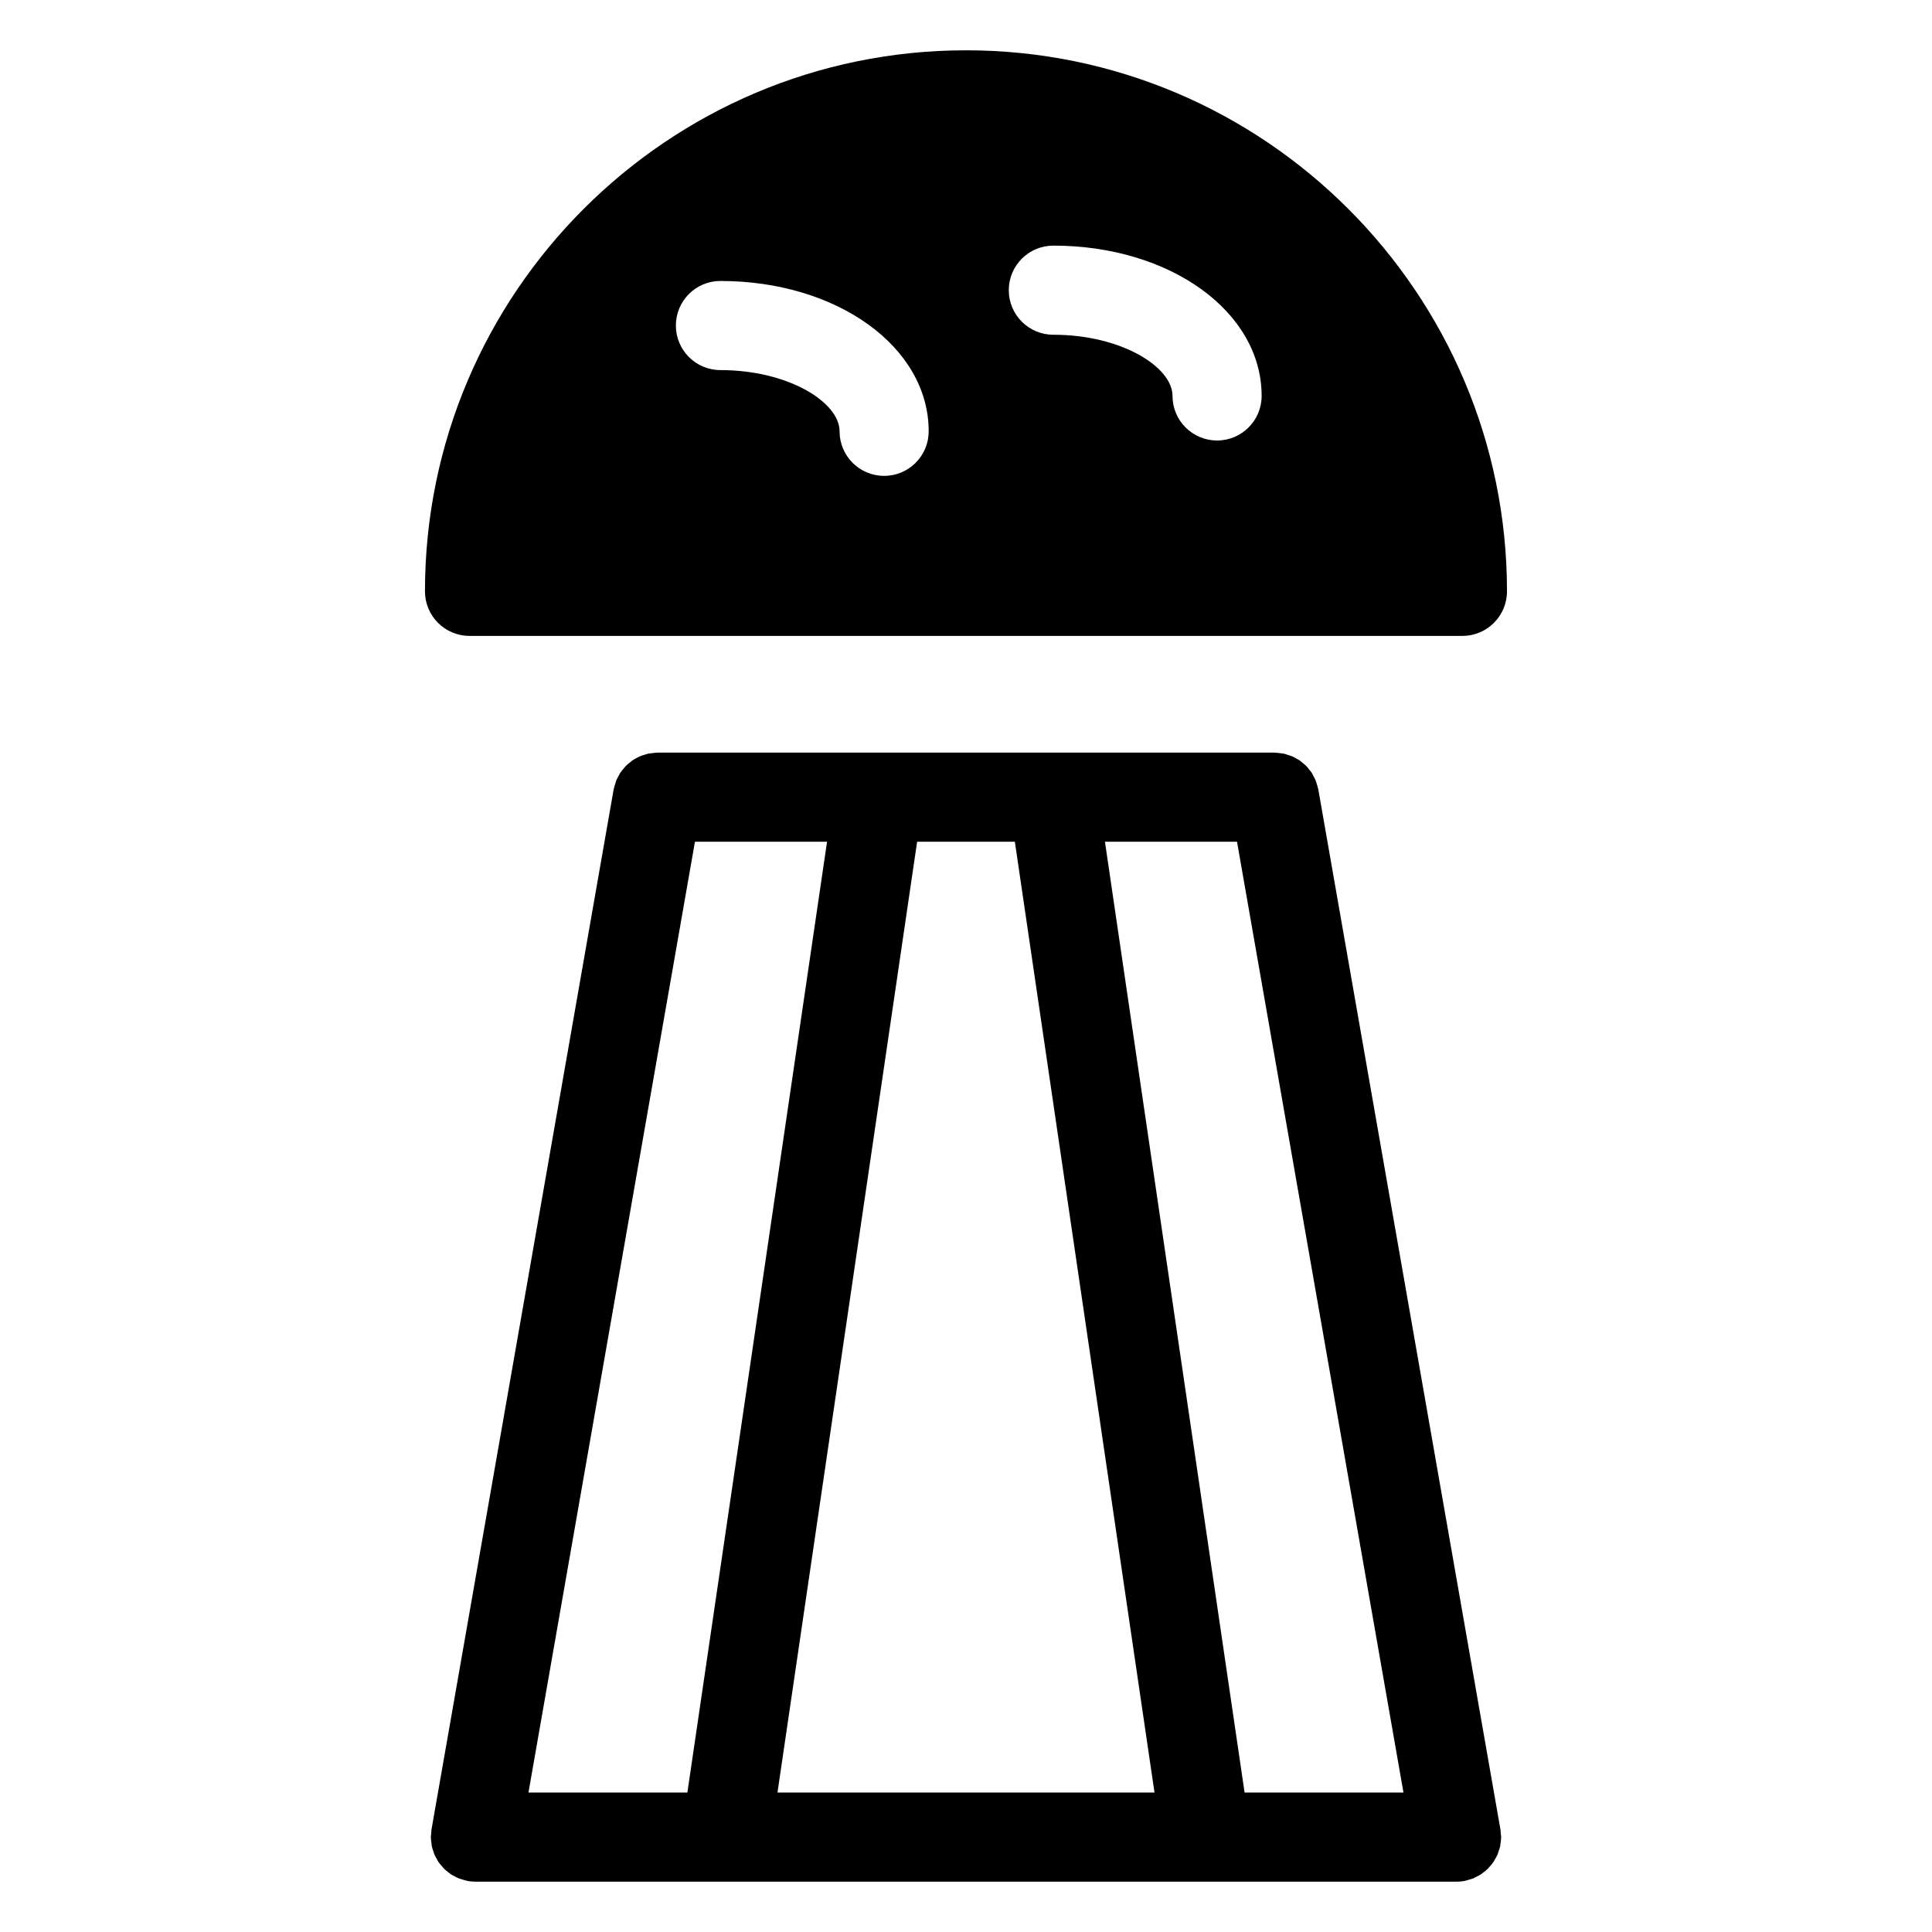
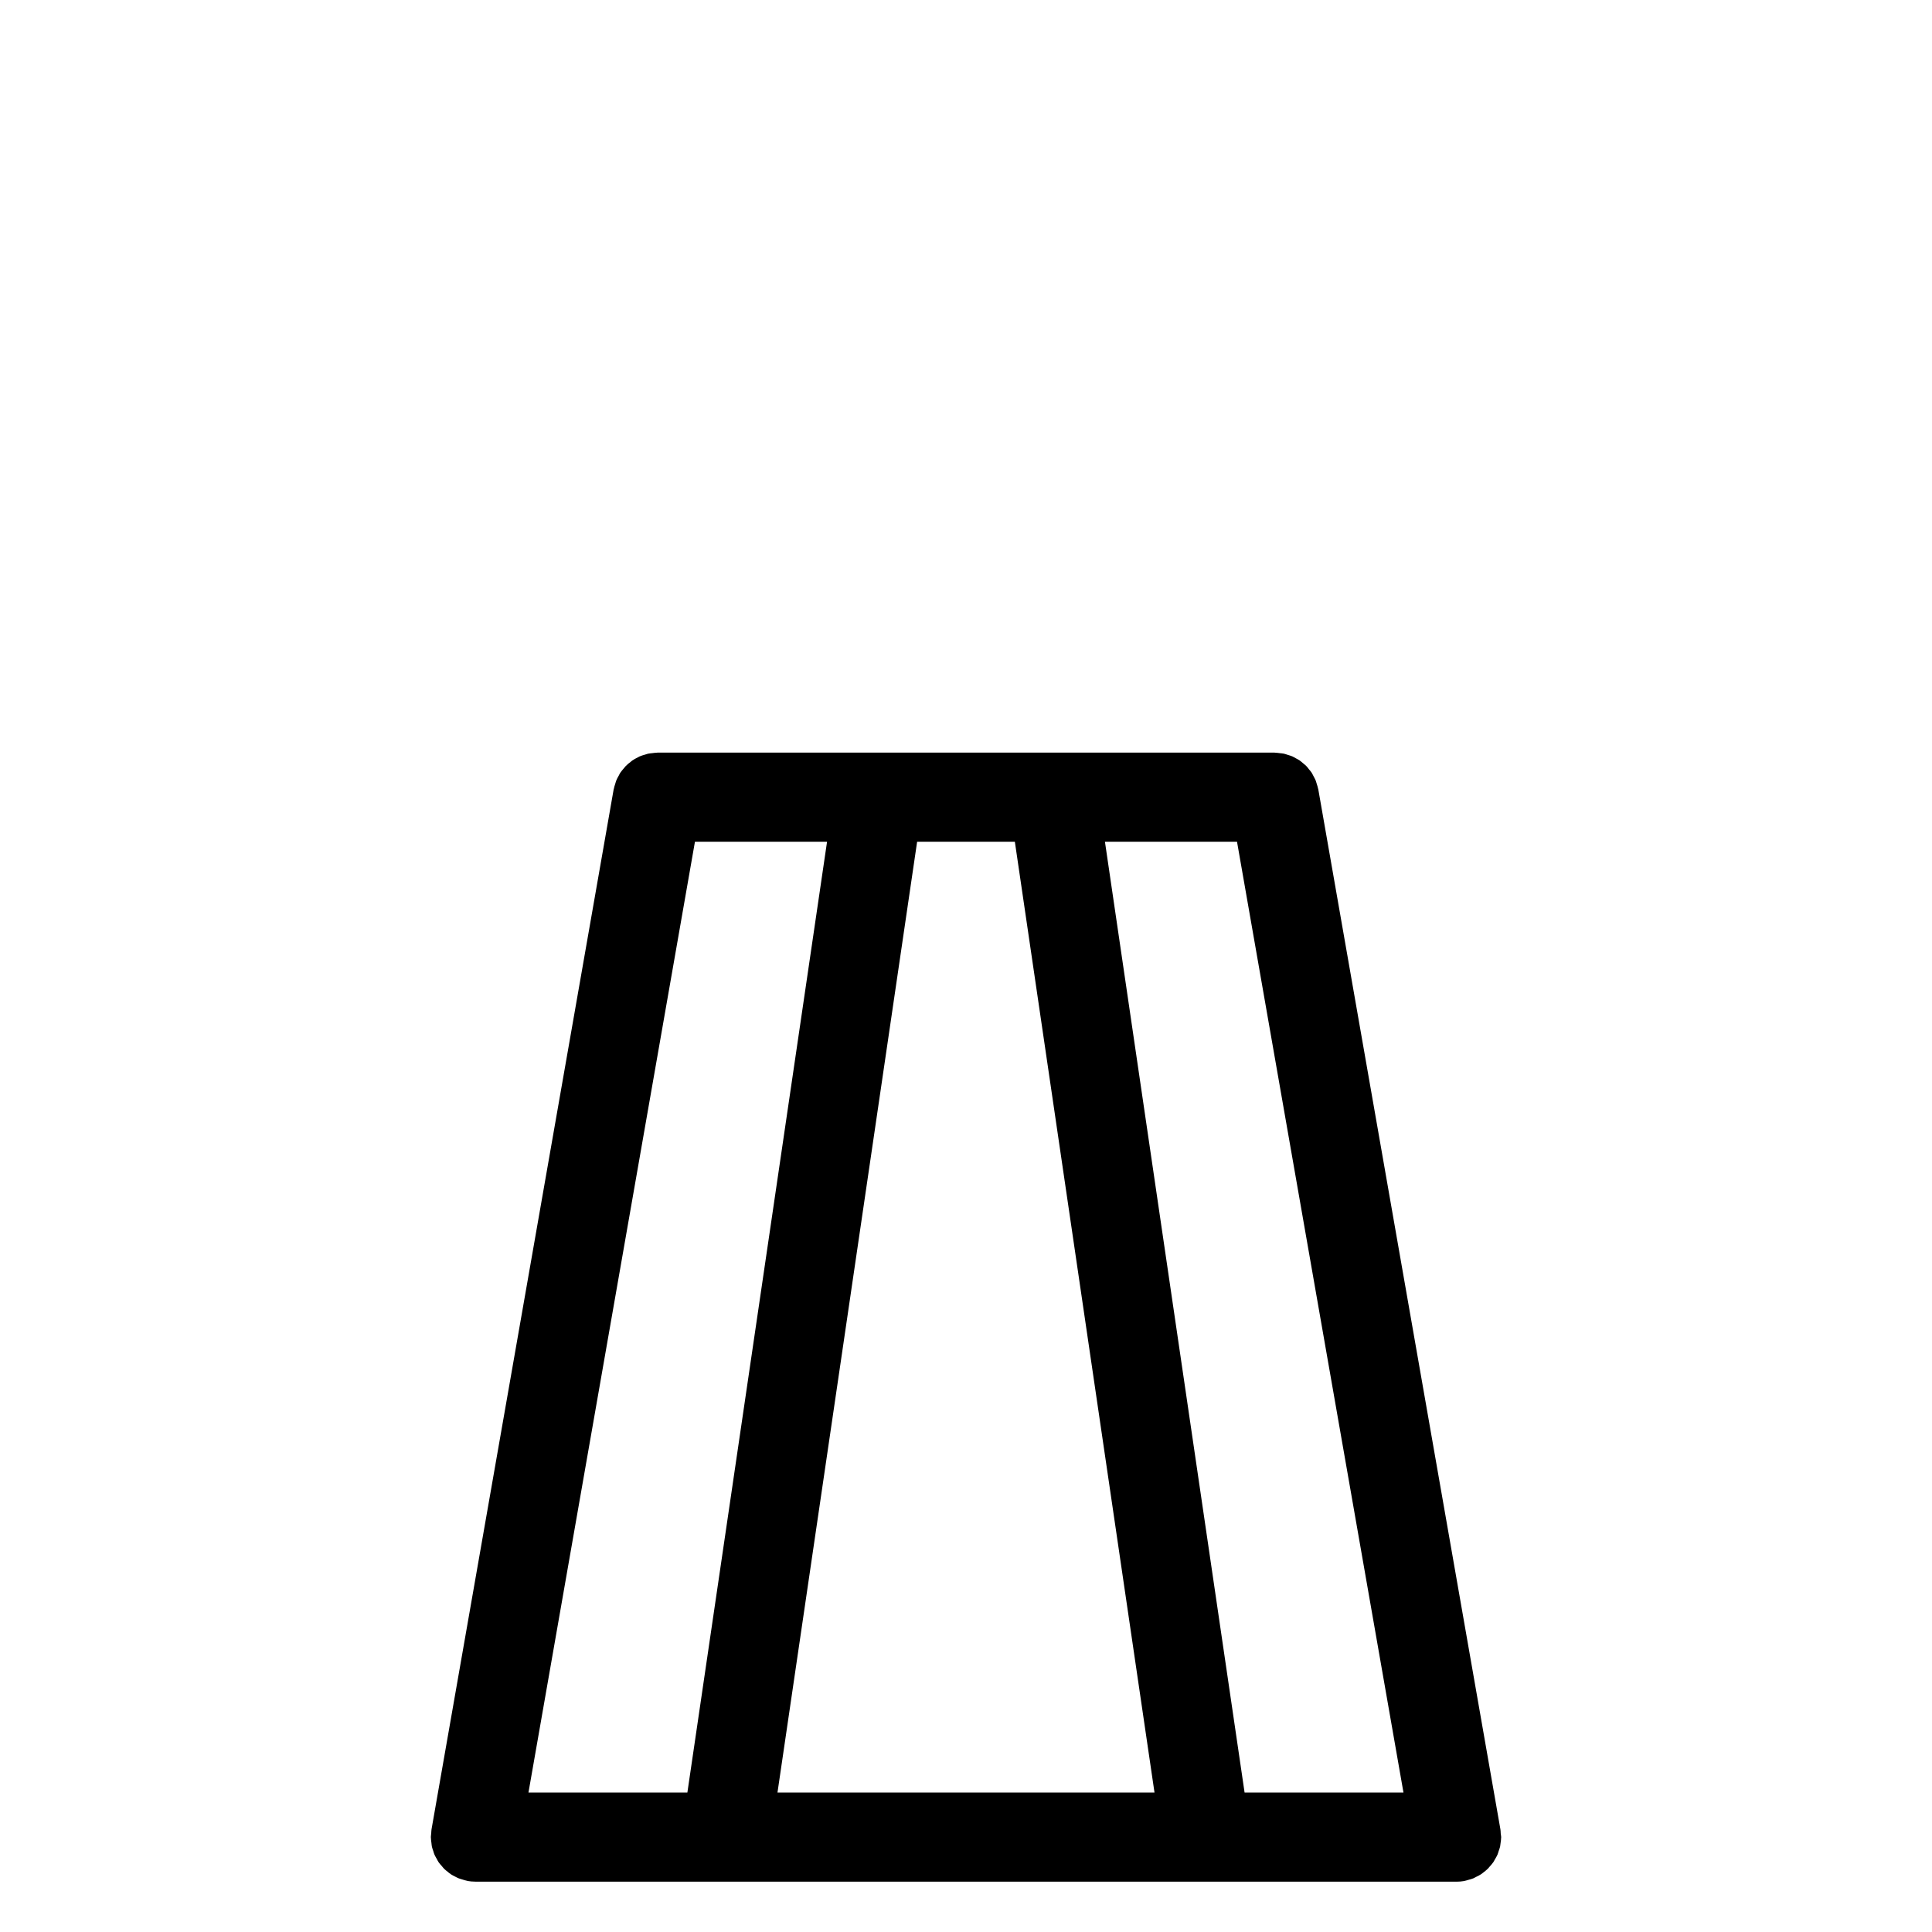
<svg xmlns="http://www.w3.org/2000/svg" fill="#000000" width="800px" height="800px" version="1.1" viewBox="144 144 512 512">
  <g>
    <path d="m541.7 629.8c-0.023-0.34-0.008-0.66-0.07-0.984l-48.262-275.6c-0.016-0.055-0.031-0.102-0.047-0.156-0.094-0.465-0.227-0.891-0.371-1.332-0.109-0.309-0.164-0.629-0.293-0.93-0.164-0.387-0.371-0.738-0.559-1.102-0.172-0.324-0.324-0.652-0.512-0.953-0.195-0.309-0.457-0.574-0.684-0.859-0.234-0.309-0.473-0.629-0.746-0.906-0.262-0.27-0.566-0.488-0.844-0.723-0.293-0.242-0.566-0.504-0.875-0.715-0.324-0.227-0.691-0.402-1.047-0.598-0.309-0.164-0.598-0.355-0.922-0.496-0.371-0.156-0.754-0.262-1.141-0.379-0.355-0.109-0.699-0.25-1.062-0.332-0.363-0.078-0.738-0.094-1.109-0.141-0.418-0.047-0.82-0.117-1.242-0.125-0.062 0-0.125-0.016-0.172-0.016h-163.49c-0.062 0-0.117 0.016-0.172 0.016-0.395 0-0.781 0.07-1.172 0.117-0.402 0.047-0.805 0.07-1.188 0.156-0.27 0.062-0.52 0.164-0.789 0.242-0.488 0.141-0.977 0.277-1.434 0.48-0.156 0.062-0.293 0.164-0.441 0.234-0.527 0.262-1.055 0.535-1.535 0.875-0.141 0.094-0.25 0.211-0.379 0.316-0.465 0.355-0.922 0.715-1.332 1.141-0.164 0.172-0.309 0.379-0.465 0.559-0.332 0.387-0.668 0.77-0.953 1.188-0.164 0.25-0.285 0.527-0.426 0.789-0.227 0.41-0.465 0.812-0.637 1.242-0.117 0.293-0.188 0.605-0.285 0.906-0.141 0.449-0.293 0.891-0.379 1.355-0.008 0.055-0.039 0.102-0.047 0.156l-48.262 275.58c-0.062 0.355-0.047 0.691-0.078 1.039-0.023 0.34-0.102 0.66-0.102 1.008 0 0.055 0.016 0.109 0.016 0.164 0.008 0.473 0.078 0.922 0.141 1.387 0.039 0.324 0.055 0.645 0.117 0.953 0.094 0.426 0.242 0.82 0.379 1.211 0.109 0.34 0.188 0.676 0.332 0.984 0.164 0.371 0.379 0.707 0.566 1.047 0.172 0.324 0.332 0.645 0.527 0.938 0.234 0.34 0.52 0.645 0.797 0.953 0.219 0.262 0.418 0.527 0.652 0.77 0.301 0.309 0.645 0.543 0.984 0.82 0.262 0.195 0.504 0.449 0.789 0.621 0.324 0.203 0.676 0.379 1.023 0.559 0.34 0.164 0.66 0.371 1.016 0.504 0.316 0.141 0.66 0.195 0.992 0.316 0.426 0.133 0.836 0.27 1.273 0.355 0.055 0.008 0.109 0.039 0.164 0.055 0.652 0.109 1.309 0.164 1.953 0.164 0.031 0 0.055 0.008 0.086 0.008h259.94c0.016 0 0.031 0.008 0.047 0.008 0.676 0 1.371-0.055 2.062-0.172 0.07-0.016 0.133-0.047 0.188-0.055 0.34-0.07 0.645-0.172 0.969-0.27 0.441-0.133 0.883-0.227 1.309-0.41 0.227-0.102 0.441-0.219 0.66-0.348 0.488-0.227 0.945-0.465 1.379-0.746 0.164-0.117 0.293-0.234 0.449-0.348 0.465-0.34 0.906-0.691 1.309-1.094 0.156-0.148 0.277-0.324 0.418-0.48 0.363-0.402 0.723-0.805 1.031-1.242 0.156-0.227 0.27-0.496 0.418-0.73 0.234-0.41 0.496-0.812 0.676-1.242 0.133-0.285 0.188-0.59 0.293-0.883 0.156-0.441 0.309-0.844 0.418-1.289 0.062-0.324 0.078-0.645 0.125-0.953 0.062-0.473 0.141-0.914 0.141-1.387 0-0.07 0.016-0.117 0.016-0.164-0.016-0.367-0.102-0.707-0.133-1.062zm-67.871-10.758-37.008-251.98h35l44.113 251.98zm-189.78 0 44.121-251.98h35.008l-37.016 251.98zm103-251.98h25.898l37.008 251.98h-99.914z" />
-     <path d="m400 157.33c-79.051 0-143.38 64.312-143.38 143.38 0 6.519 5.281 11.809 11.809 11.809h263.13c6.519 0 11.809-5.281 11.809-11.809 0-79.055-64.312-143.38-143.37-143.38zm-21.695 112.78c-6.527 0-11.809-5.281-11.809-11.809 0-7.66-13.5-16.223-31.574-16.223-6.519 0-11.809-5.281-11.809-11.809 0-6.527 5.281-11.809 11.809-11.809 30.945 0 55.191 17.5 55.191 39.84-0.004 6.527-5.285 11.809-11.809 11.809zm88.234-9.375c-6.519 0-11.809-5.281-11.809-11.809 0-7.66-13.516-16.215-31.582-16.215-6.519 0-11.809-5.281-11.809-11.809s5.289-11.809 11.809-11.809c30.953 0 55.199 17.5 55.199 39.832 0 6.527-5.289 11.809-11.809 11.809z" />
  </g>
</svg>